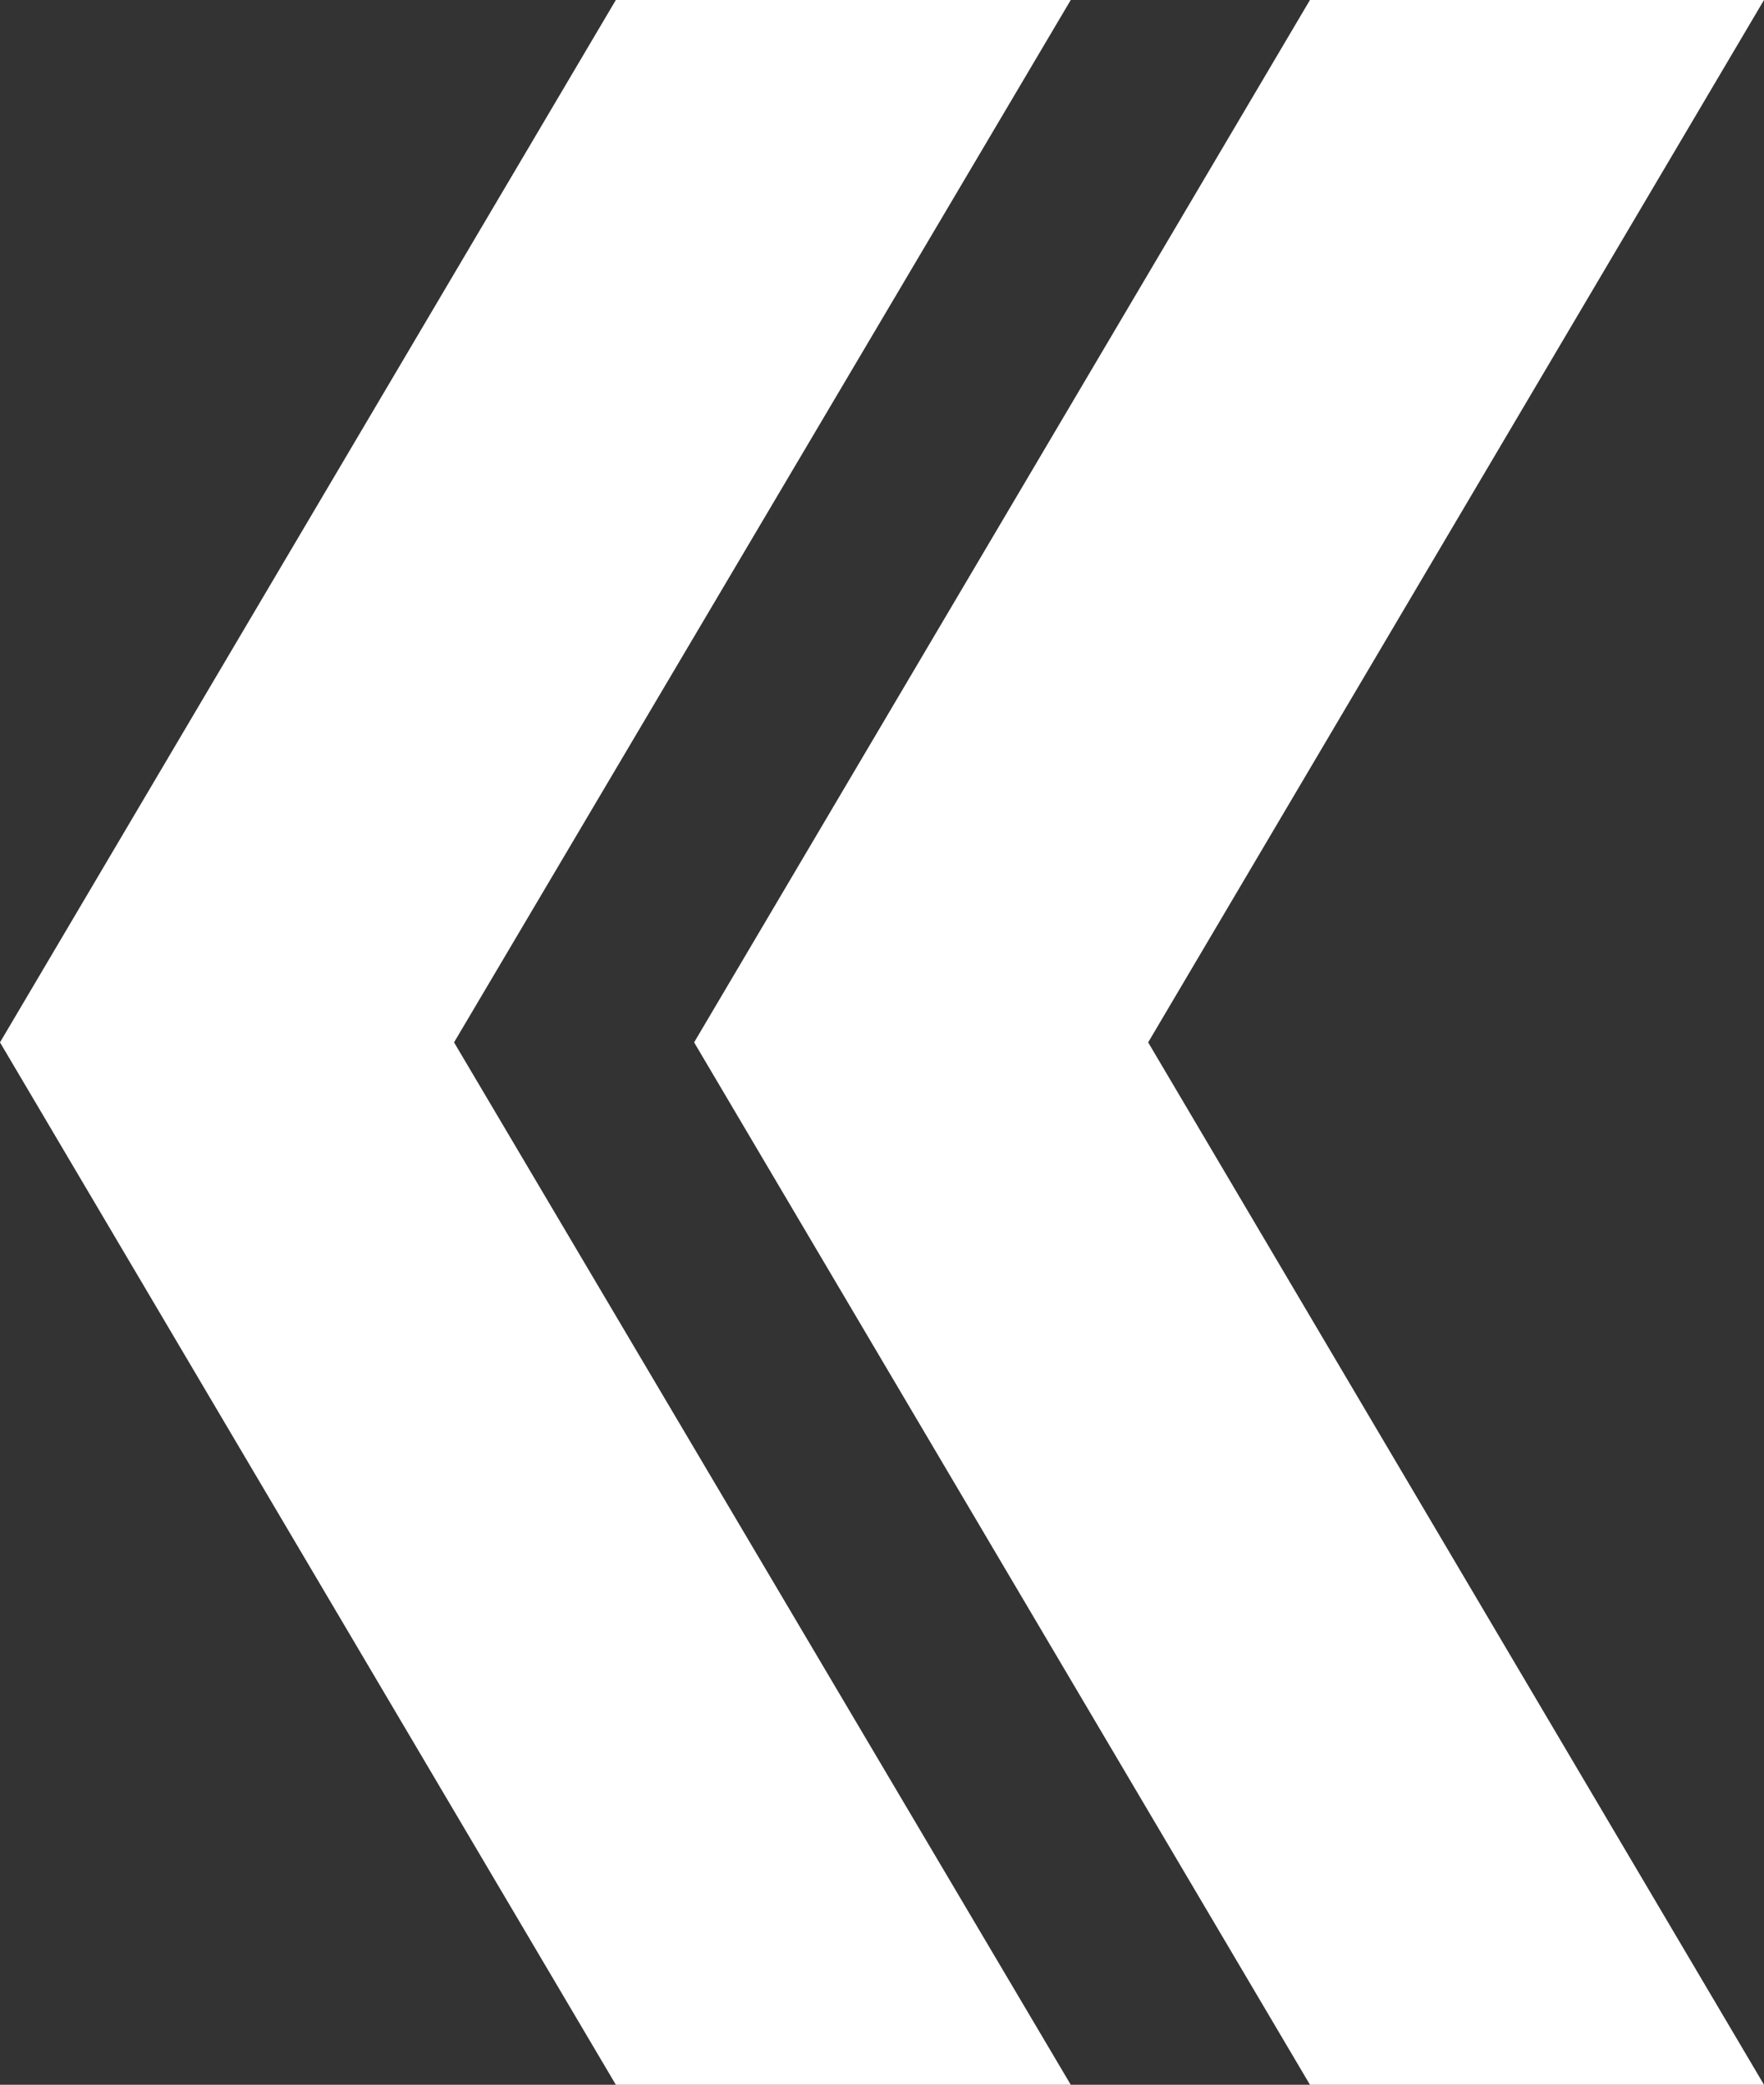
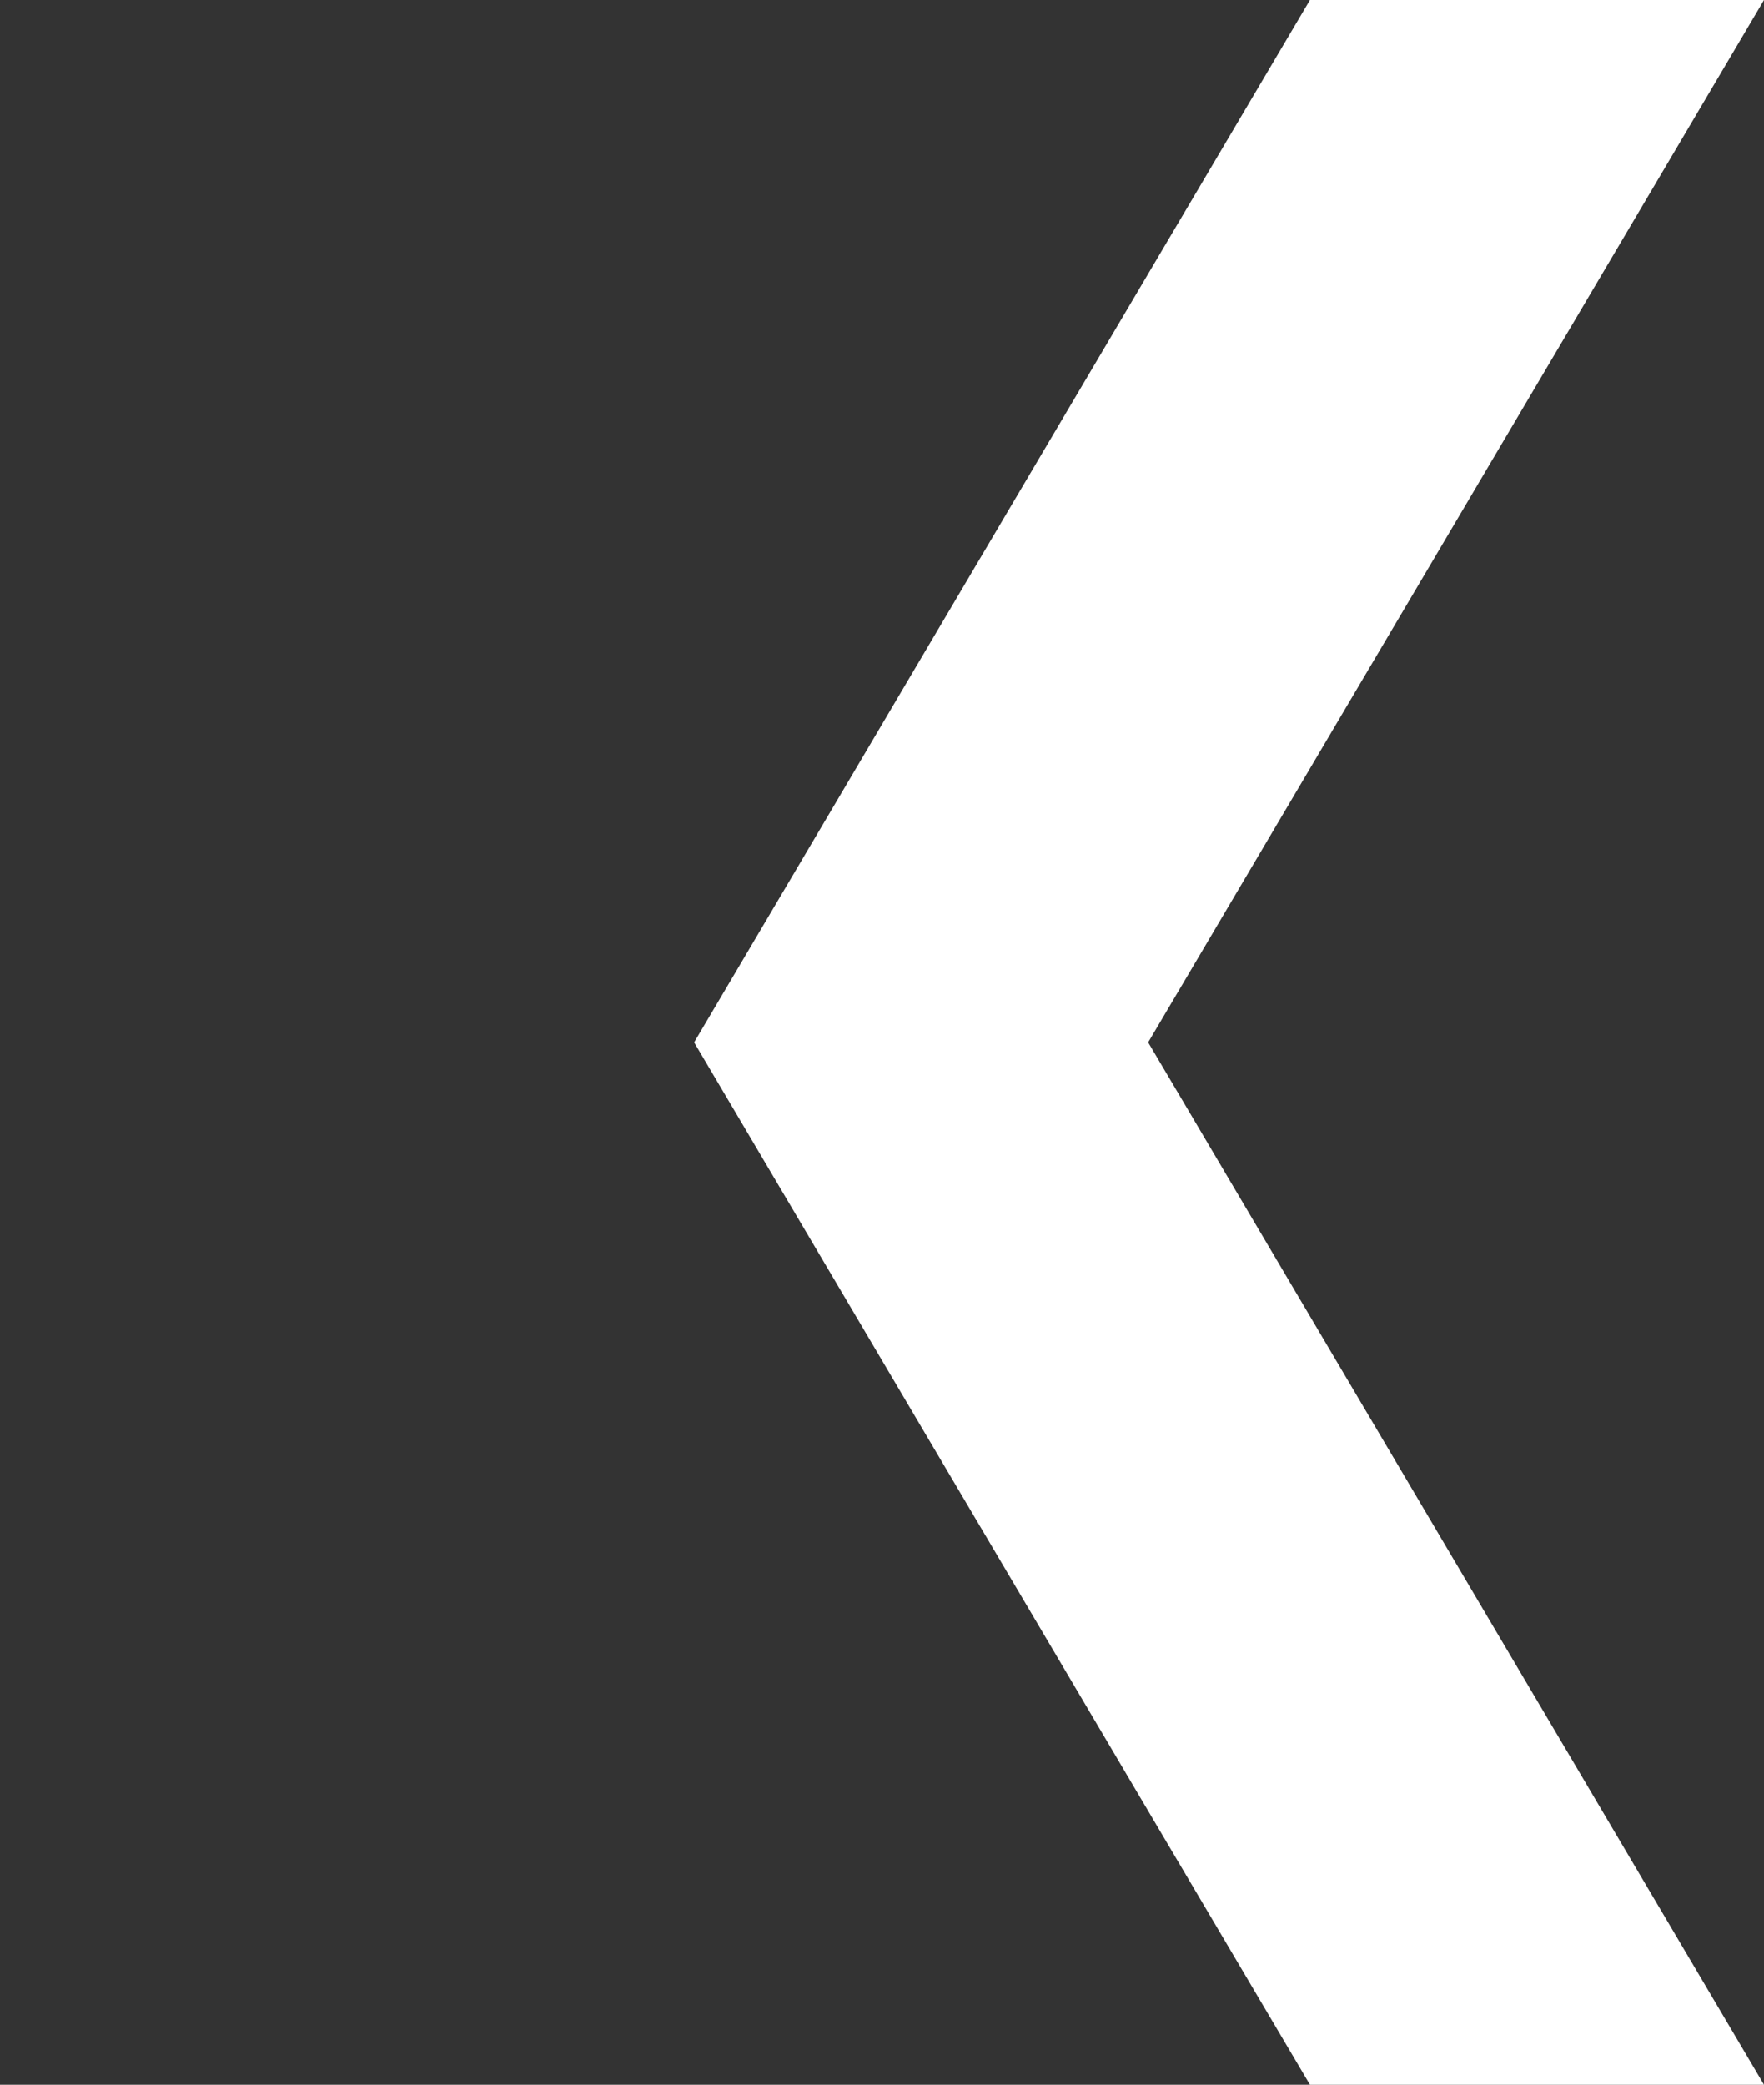
<svg xmlns="http://www.w3.org/2000/svg" version="1.1" id="レイヤー_1" x="0px" y="0px" viewBox="0 0 20.28 23.96" style="enable-background:new 0 0 20.28 23.96;" xml:space="preserve">
  <rect x="0" y="0" width="20.28" height="23.96" fill="#333333" stroke="none" />
  <style type="text/css">
	.st0{fill:#FFFFFF;}
</style>
  <g>
-     <polygon class="st0" points="7.08,23.96 8.64,23.96 10.75,23.96 12.31,23.96 5.22,11.98 12.31,0 10.75,0 8.64,0 7.08,0 0,11.98     " />
    <polygon class="st0" points="15.06,23.96 16.61,23.96 18.73,23.96 20.28,23.96 13.2,11.98 20.28,0 18.73,0 16.61,0 15.06,0    7.98,11.98  " />
  </g>
</svg>